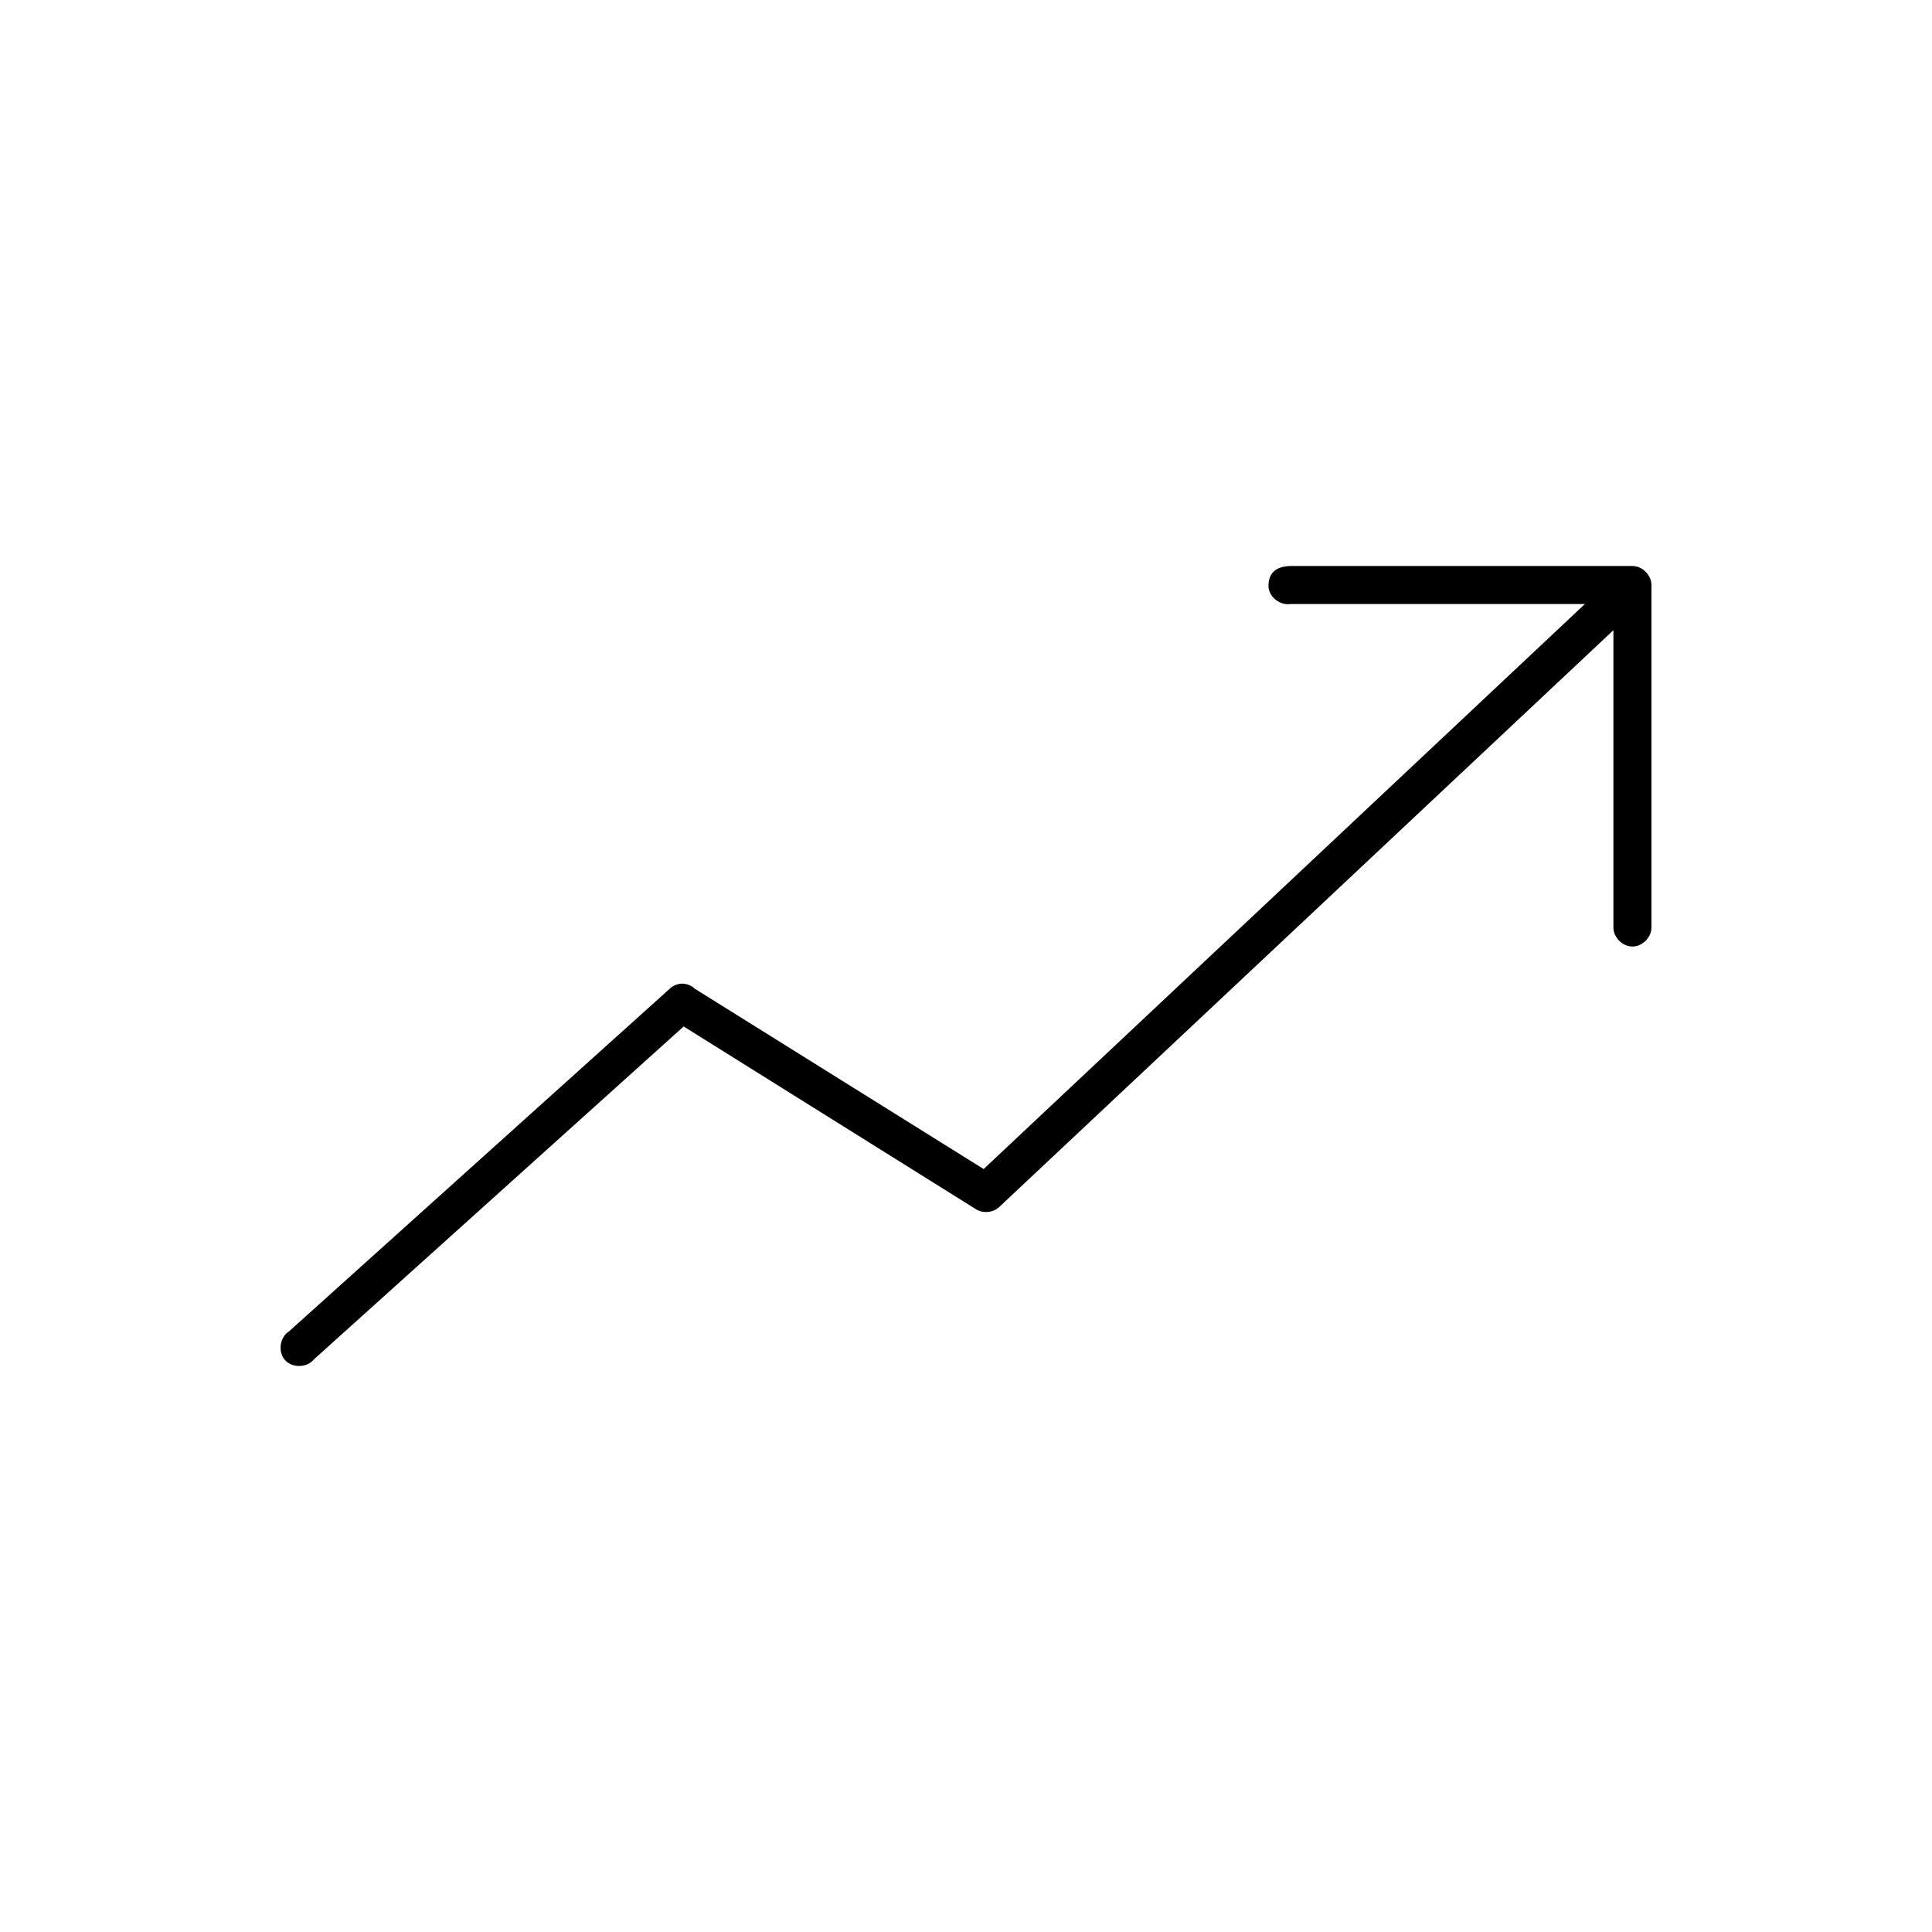
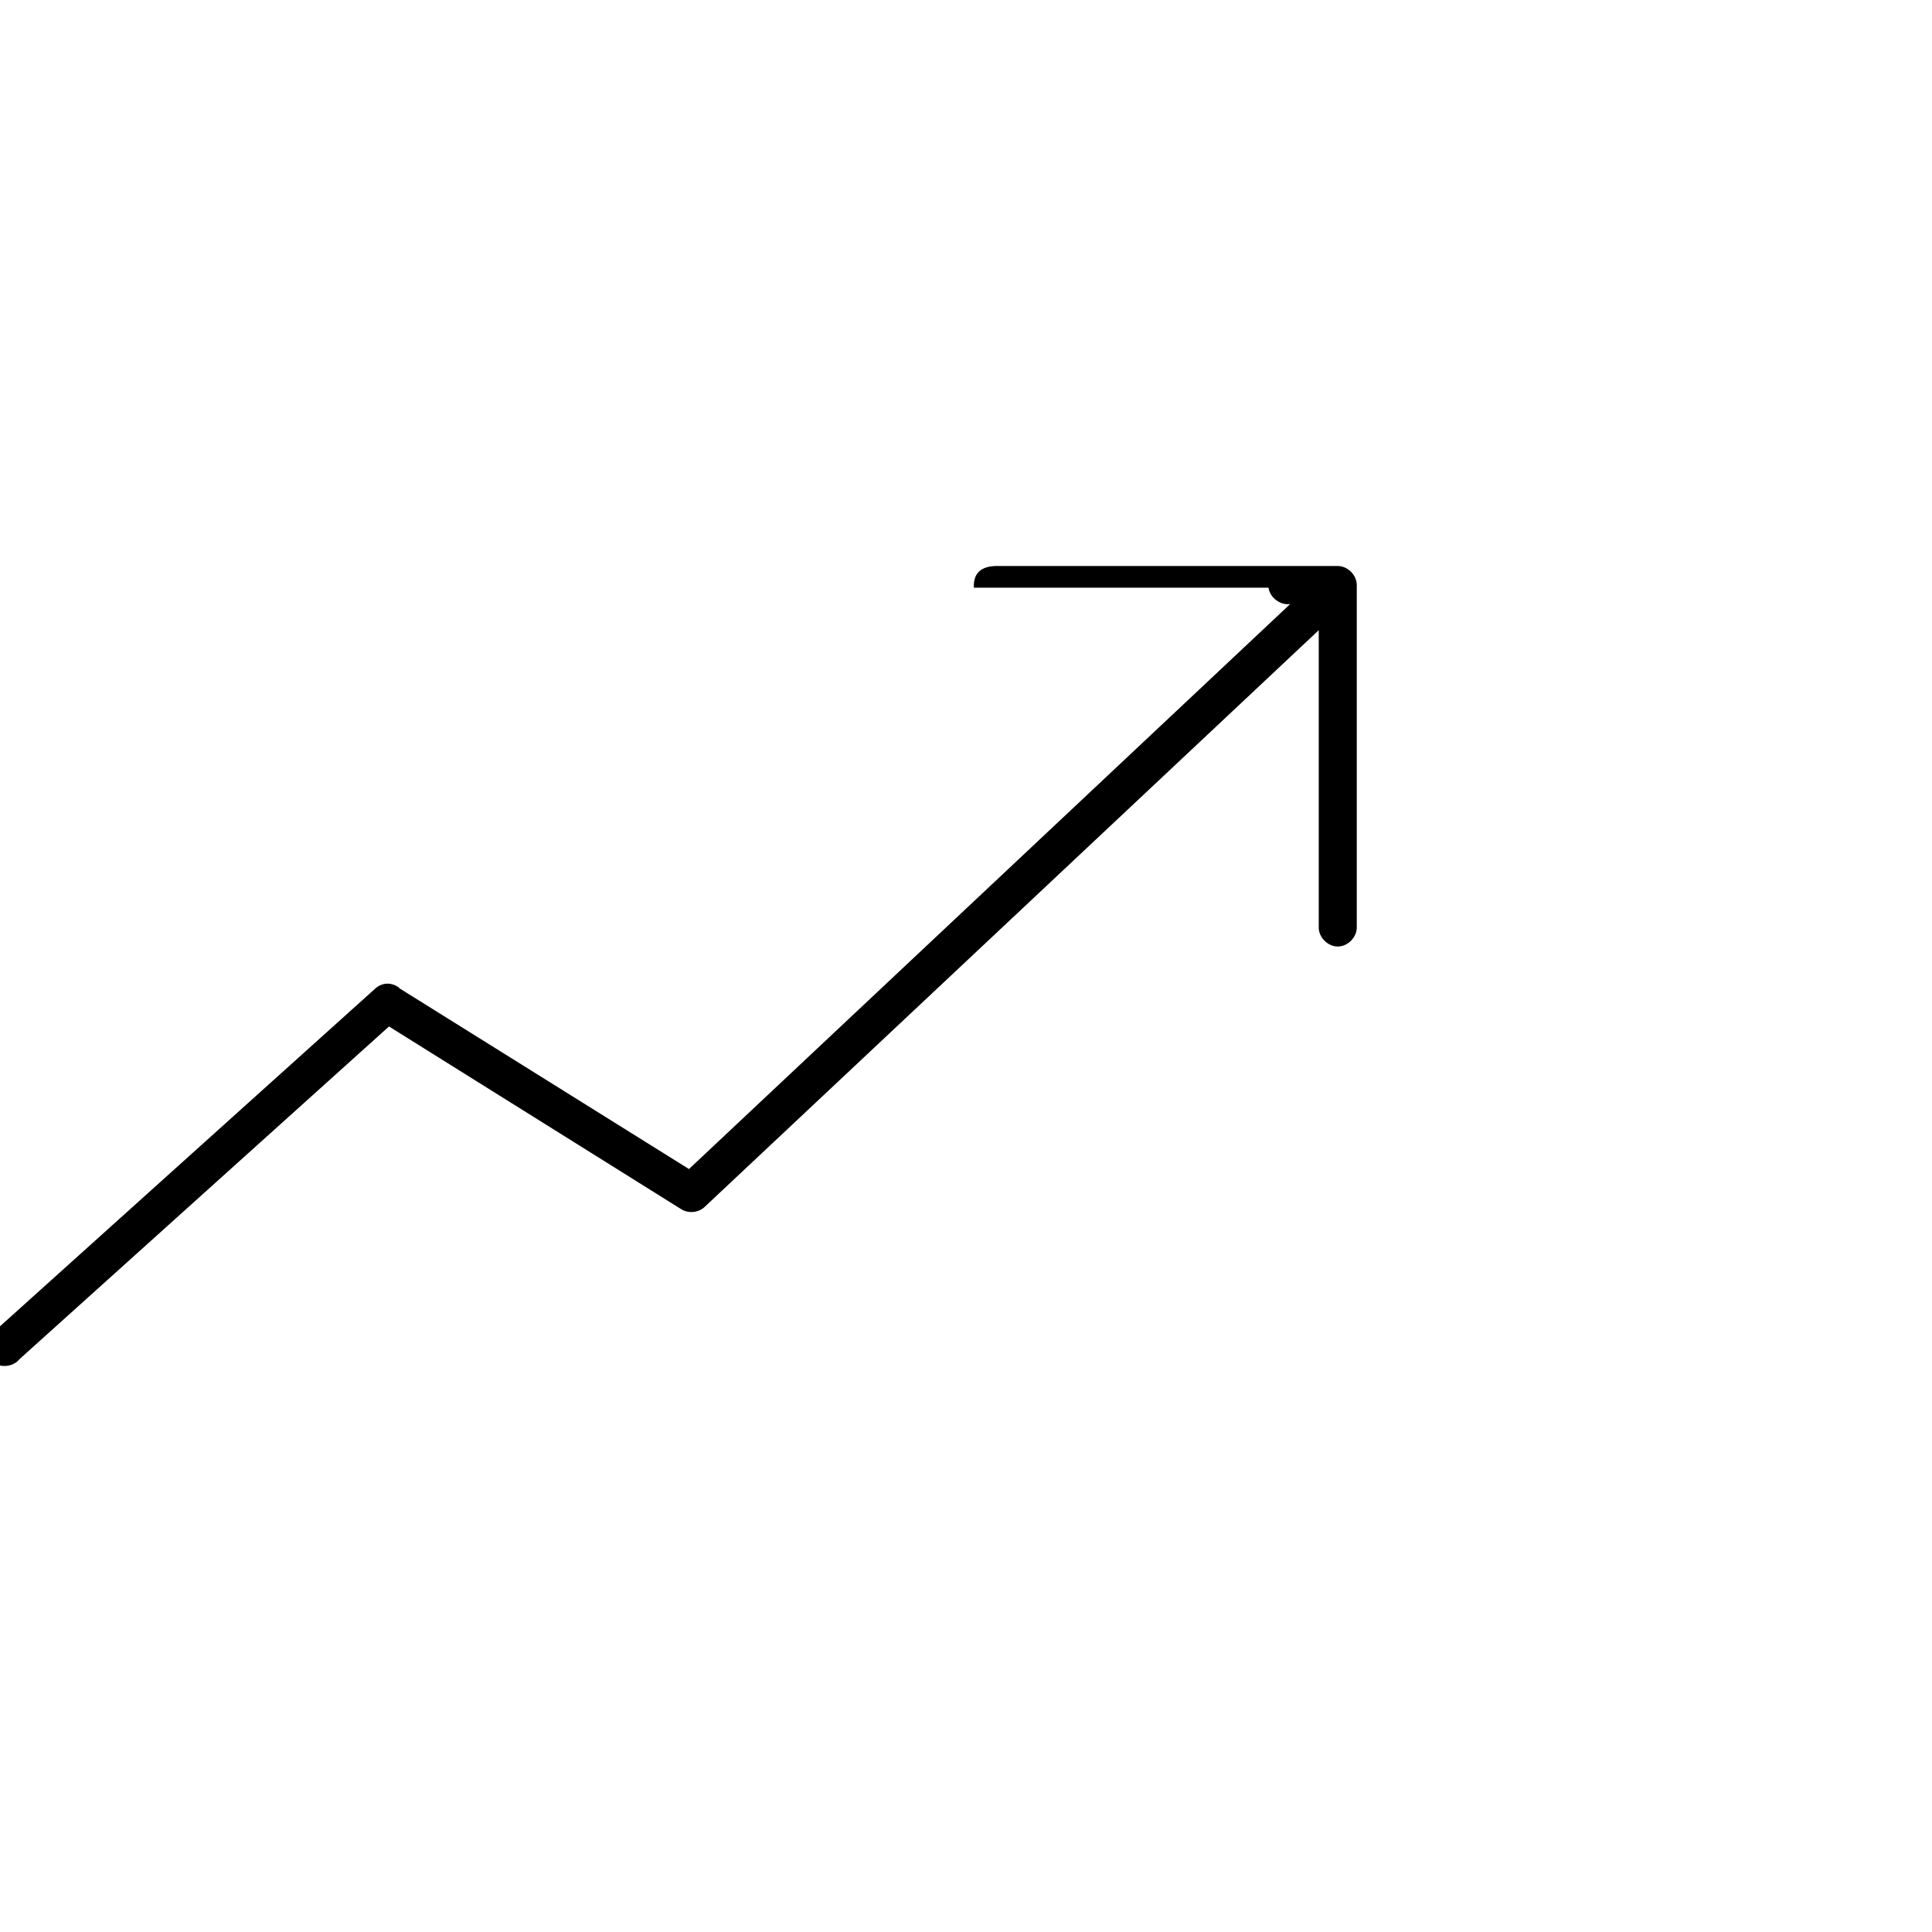
<svg xmlns="http://www.w3.org/2000/svg" fill="#000000" width="800px" height="800px" version="1.1" viewBox="144 144 512 512">
-   <path d="m480.17 299.75c0.371 2.637 3.109 4.699 5.746 4.328h78.09l-159.33 149.73-76.672-47.863c-0.051-0.055-0.105-0.105-0.156-0.156l-0.156-0.156c-0.949-0.688-2.141-1.027-3.305-0.945-1.117 0.121-2.191 0.629-2.992 1.418l-100.76 90.688c-2.492 1.543-3.059 5.457-1.105 7.641 1.953 2.188 5.902 2.062 7.719-0.242l97.93-88.168 77.305 48.336c1.879 1.277 4.633 1.074 6.297-0.473l162.79-152.88v78.719c-0.051 2.66 2.375 5.109 5.039 5.109 2.664 0 5.074-2.449 5.039-5.109v-90.688c0-2.637-2.398-5.039-5.039-5.039h-90.688c-3.543 0.094-5.957 1.672-5.746 5.746z" />
+   <path d="m480.17 299.75c0.371 2.637 3.109 4.699 5.746 4.328l-159.33 149.73-76.672-47.863c-0.051-0.055-0.105-0.105-0.156-0.156l-0.156-0.156c-0.949-0.688-2.141-1.027-3.305-0.945-1.117 0.121-2.191 0.629-2.992 1.418l-100.76 90.688c-2.492 1.543-3.059 5.457-1.105 7.641 1.953 2.188 5.902 2.062 7.719-0.242l97.93-88.168 77.305 48.336c1.879 1.277 4.633 1.074 6.297-0.473l162.79-152.88v78.719c-0.051 2.66 2.375 5.109 5.039 5.109 2.664 0 5.074-2.449 5.039-5.109v-90.688c0-2.637-2.398-5.039-5.039-5.039h-90.688c-3.543 0.094-5.957 1.672-5.746 5.746z" />
</svg>